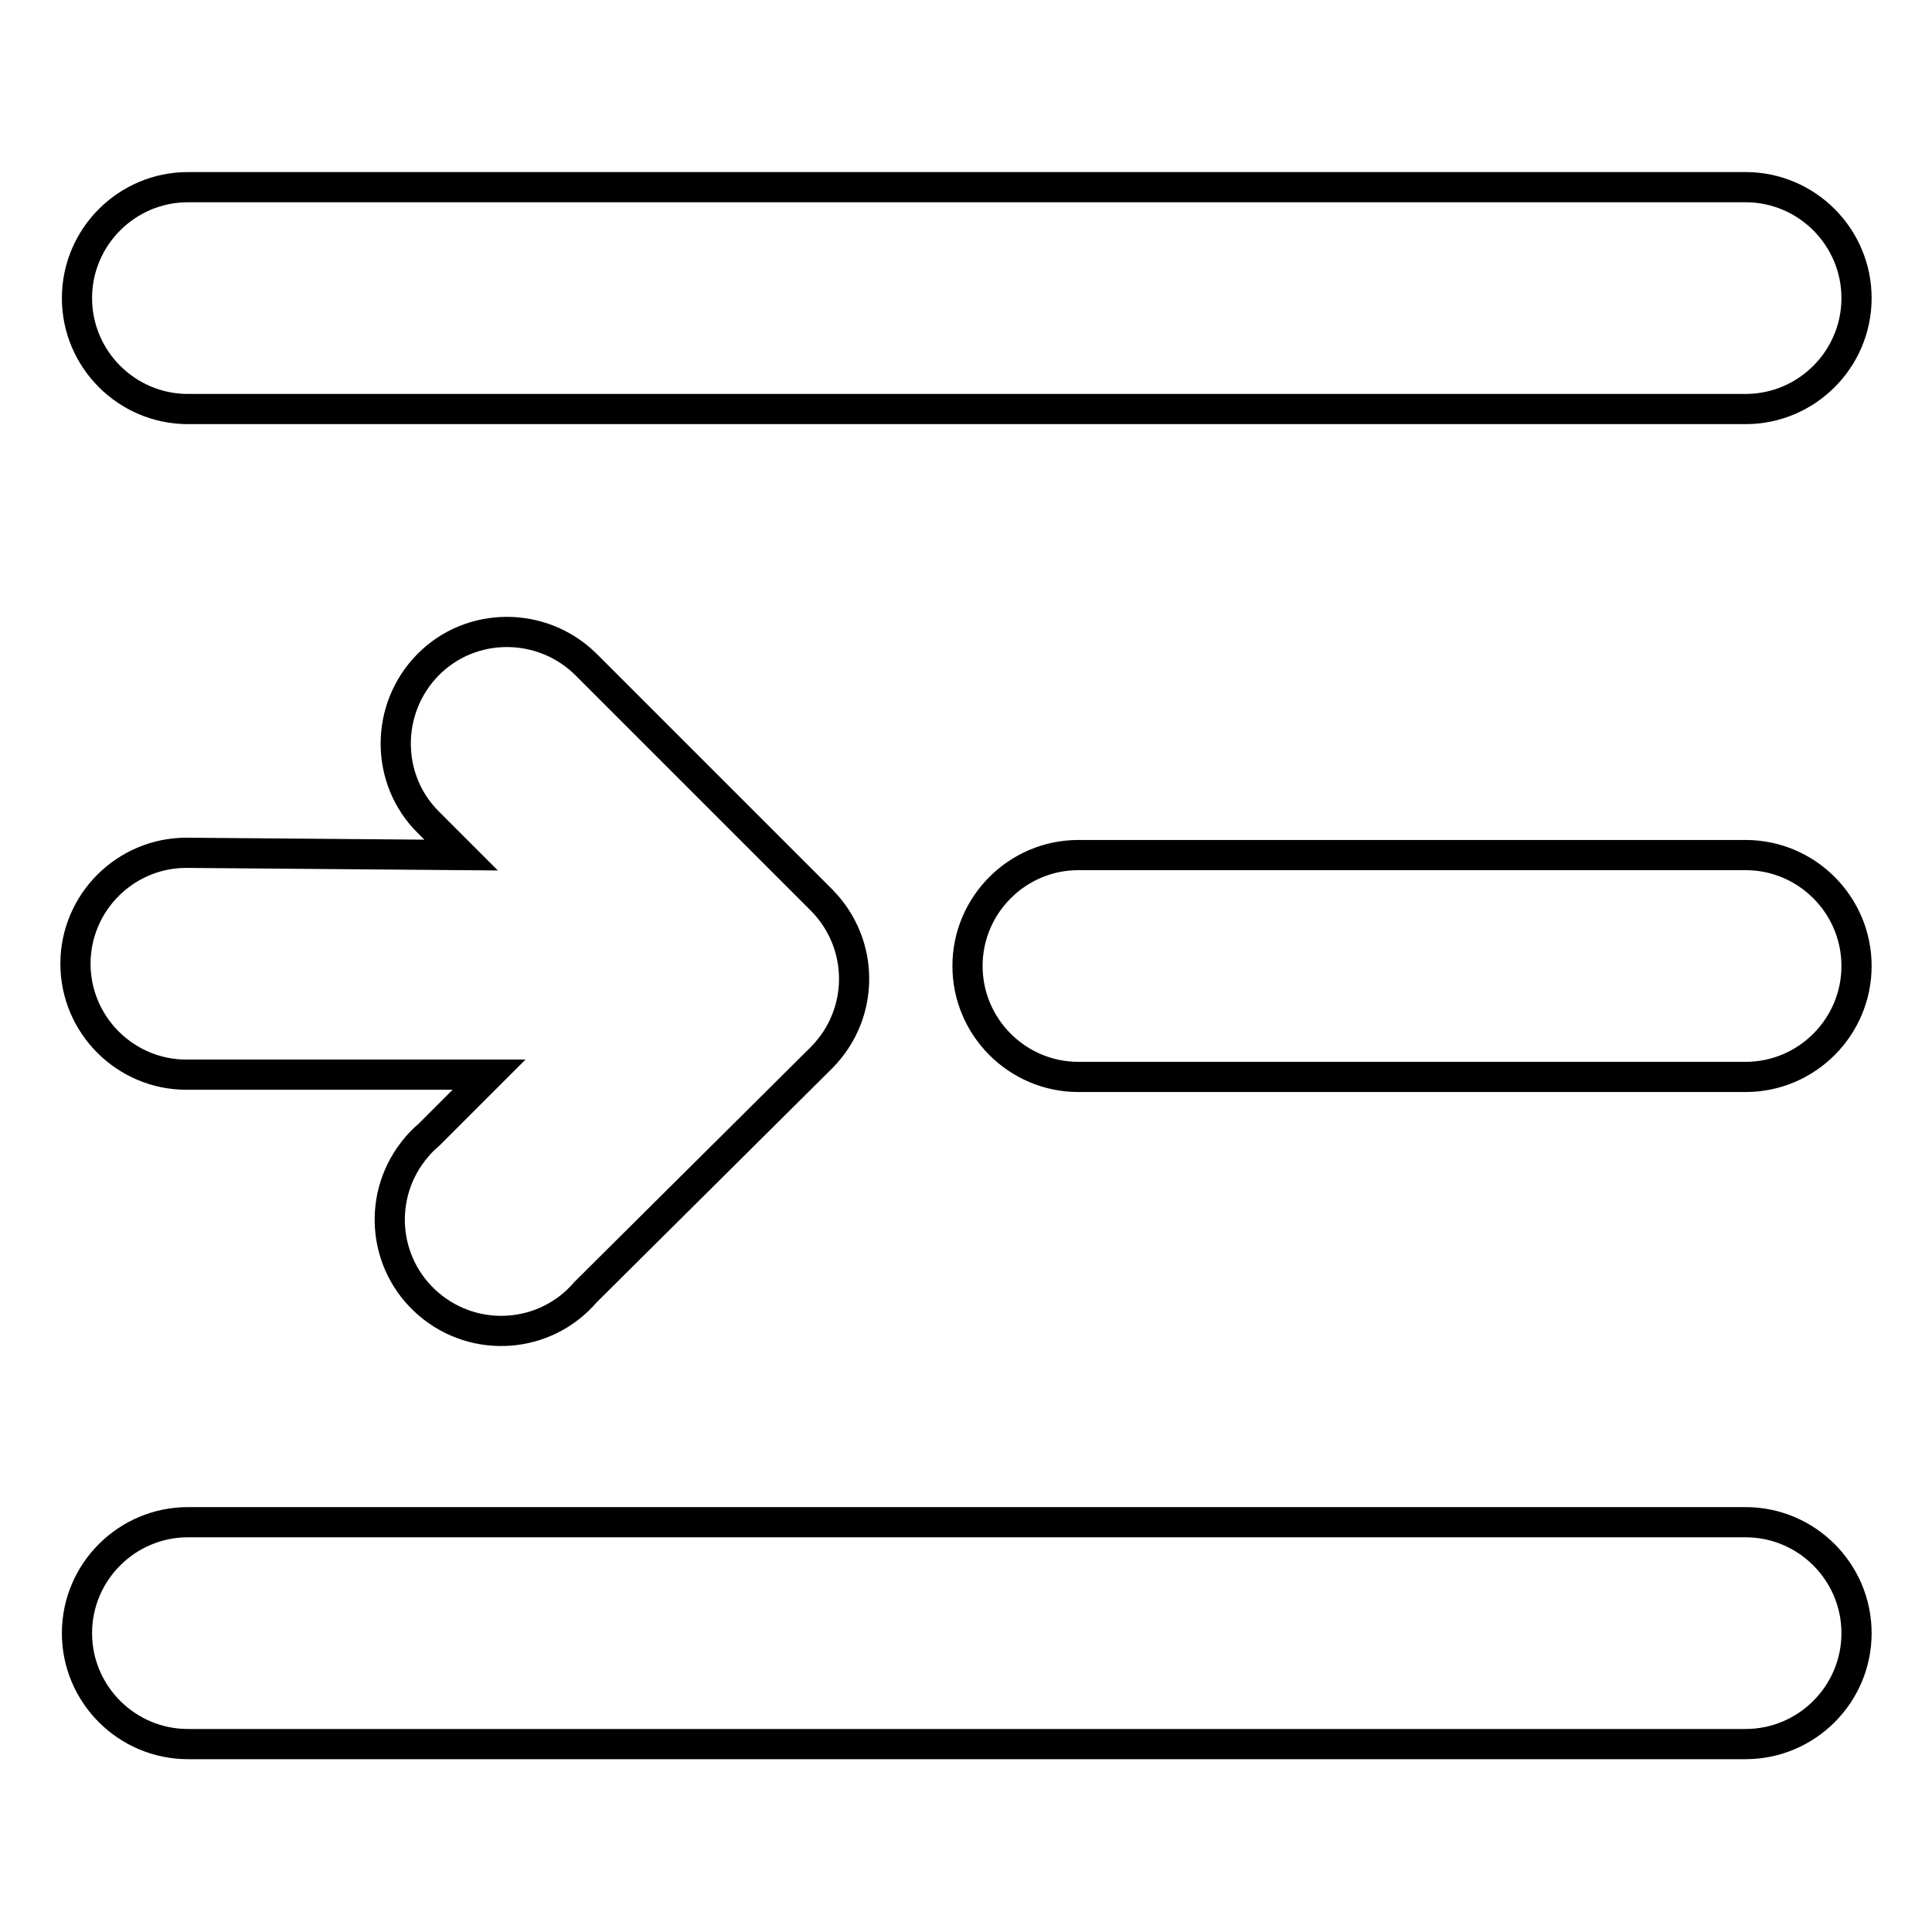
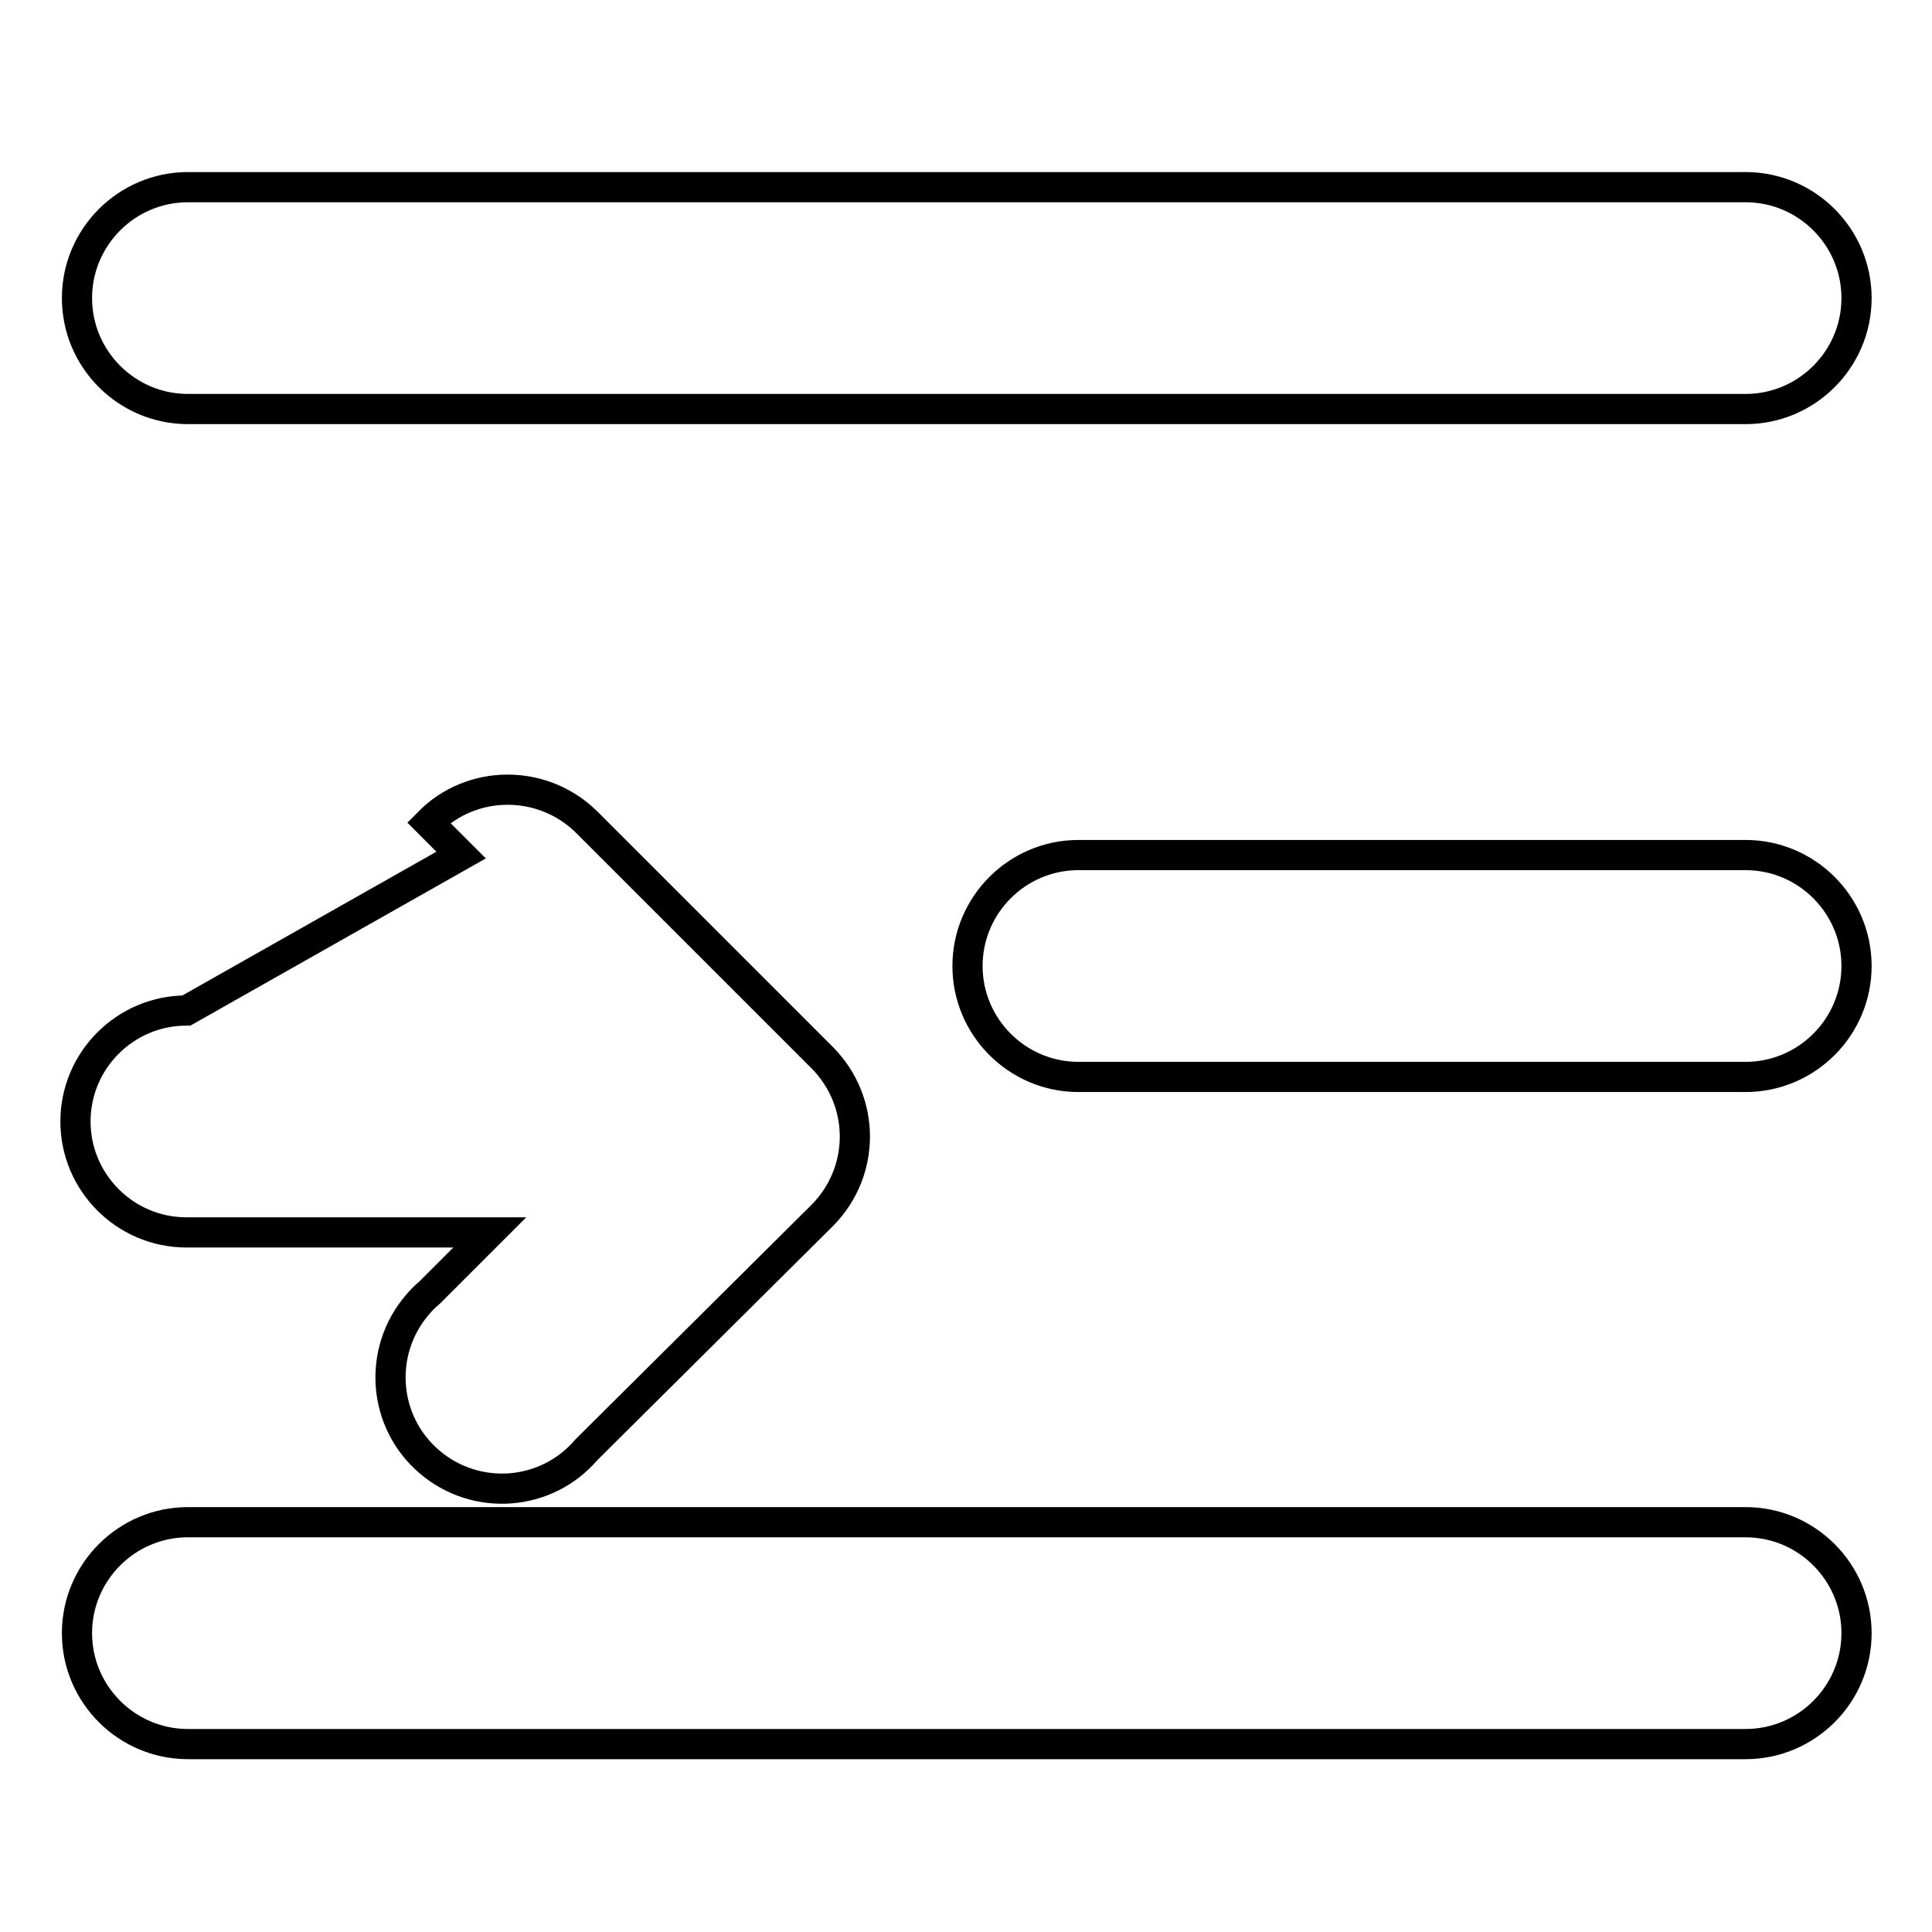
<svg xmlns="http://www.w3.org/2000/svg" version="1.1" x="0px" y="0px" viewBox="0 0 256 256" enable-background="new 0 0 256 256" xml:space="preserve">
  <g>
-     <path stroke-width="4" fill-opacity="0" stroke="#000000" d="M61.1,113.3l-4.3-4.3c-5.8-5.7-5.8-15.1-0.1-20.9c5.7-5.8,15.1-5.8,20.9-0.1l31.3,31.3 c5.7,5.8,5.7,15,0,20.8l-31.3,31.1c-5.3,6.2-14.6,6.9-20.8,1.6c-6.2-5.3-6.9-14.6-1.6-20.8c0.5-0.6,1-1.1,1.6-1.6l8-8H24.7 c-8.1,0-14.7-6.6-14.7-14.7c0-8.1,6.6-14.7,14.7-14.7L61.1,113.3z M231.3,24.8c8.1,0,14.7,6.6,14.7,14.7c0,8.1-6.6,14.7-14.7,14.7 H24.9c-8.1,0-14.7-6.6-14.7-14.7c0-8.1,6.6-14.7,14.7-14.7H231.3z M231.3,201.7c8.1,0,14.7,6.6,14.7,14.7c0,8.1-6.6,14.7-14.7,14.7 H24.9c-8.1,0-14.7-6.6-14.7-14.7c0-8.1,6.6-14.7,14.7-14.7H231.3z M231.3,113.3c8.1,0,14.7,6.6,14.7,14.7c0,8.1-6.6,14.7-14.7,14.7 l0,0h-88.4c-8.1,0-14.7-6.6-14.7-14.7c0-8.1,6.6-14.7,14.7-14.7H231.3z" />
+     <path stroke-width="4" fill-opacity="0" stroke="#000000" d="M61.1,113.3l-4.3-4.3c5.7-5.8,15.1-5.8,20.9-0.1l31.3,31.3 c5.7,5.8,5.7,15,0,20.8l-31.3,31.1c-5.3,6.2-14.6,6.9-20.8,1.6c-6.2-5.3-6.9-14.6-1.6-20.8c0.5-0.6,1-1.1,1.6-1.6l8-8H24.7 c-8.1,0-14.7-6.6-14.7-14.7c0-8.1,6.6-14.7,14.7-14.7L61.1,113.3z M231.3,24.8c8.1,0,14.7,6.6,14.7,14.7c0,8.1-6.6,14.7-14.7,14.7 H24.9c-8.1,0-14.7-6.6-14.7-14.7c0-8.1,6.6-14.7,14.7-14.7H231.3z M231.3,201.7c8.1,0,14.7,6.6,14.7,14.7c0,8.1-6.6,14.7-14.7,14.7 H24.9c-8.1,0-14.7-6.6-14.7-14.7c0-8.1,6.6-14.7,14.7-14.7H231.3z M231.3,113.3c8.1,0,14.7,6.6,14.7,14.7c0,8.1-6.6,14.7-14.7,14.7 l0,0h-88.4c-8.1,0-14.7-6.6-14.7-14.7c0-8.1,6.6-14.7,14.7-14.7H231.3z" />
  </g>
</svg>